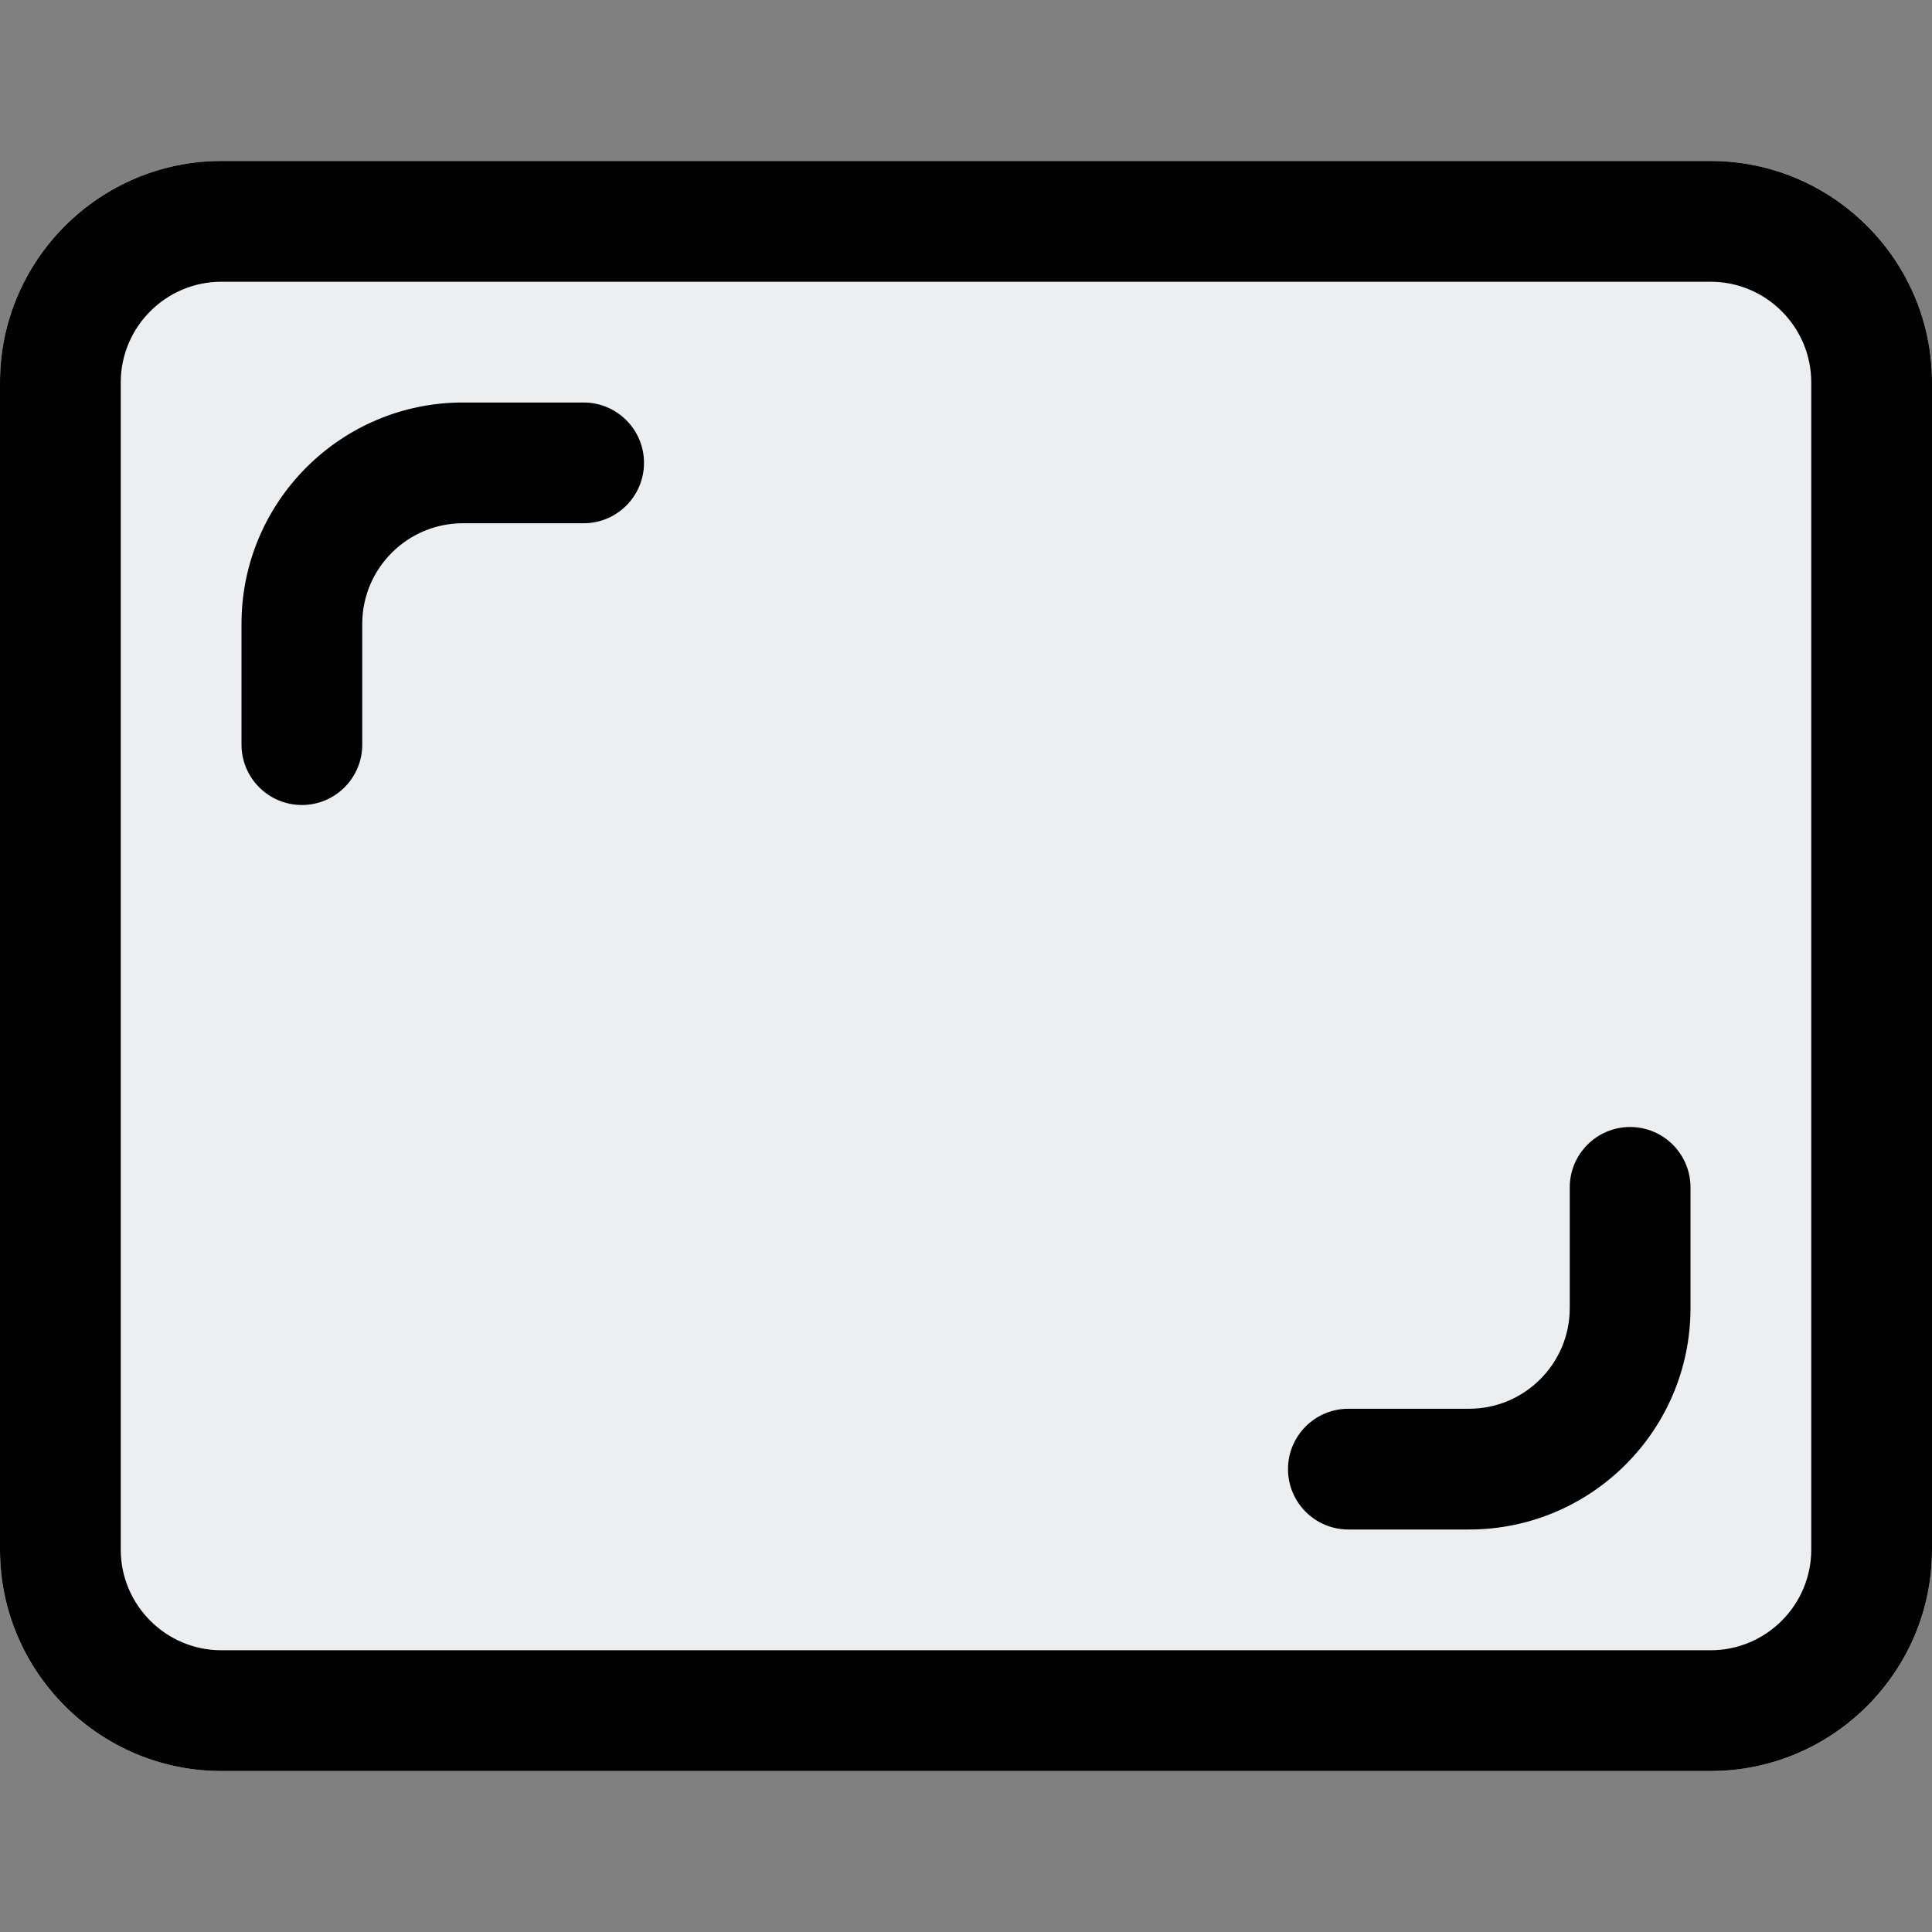
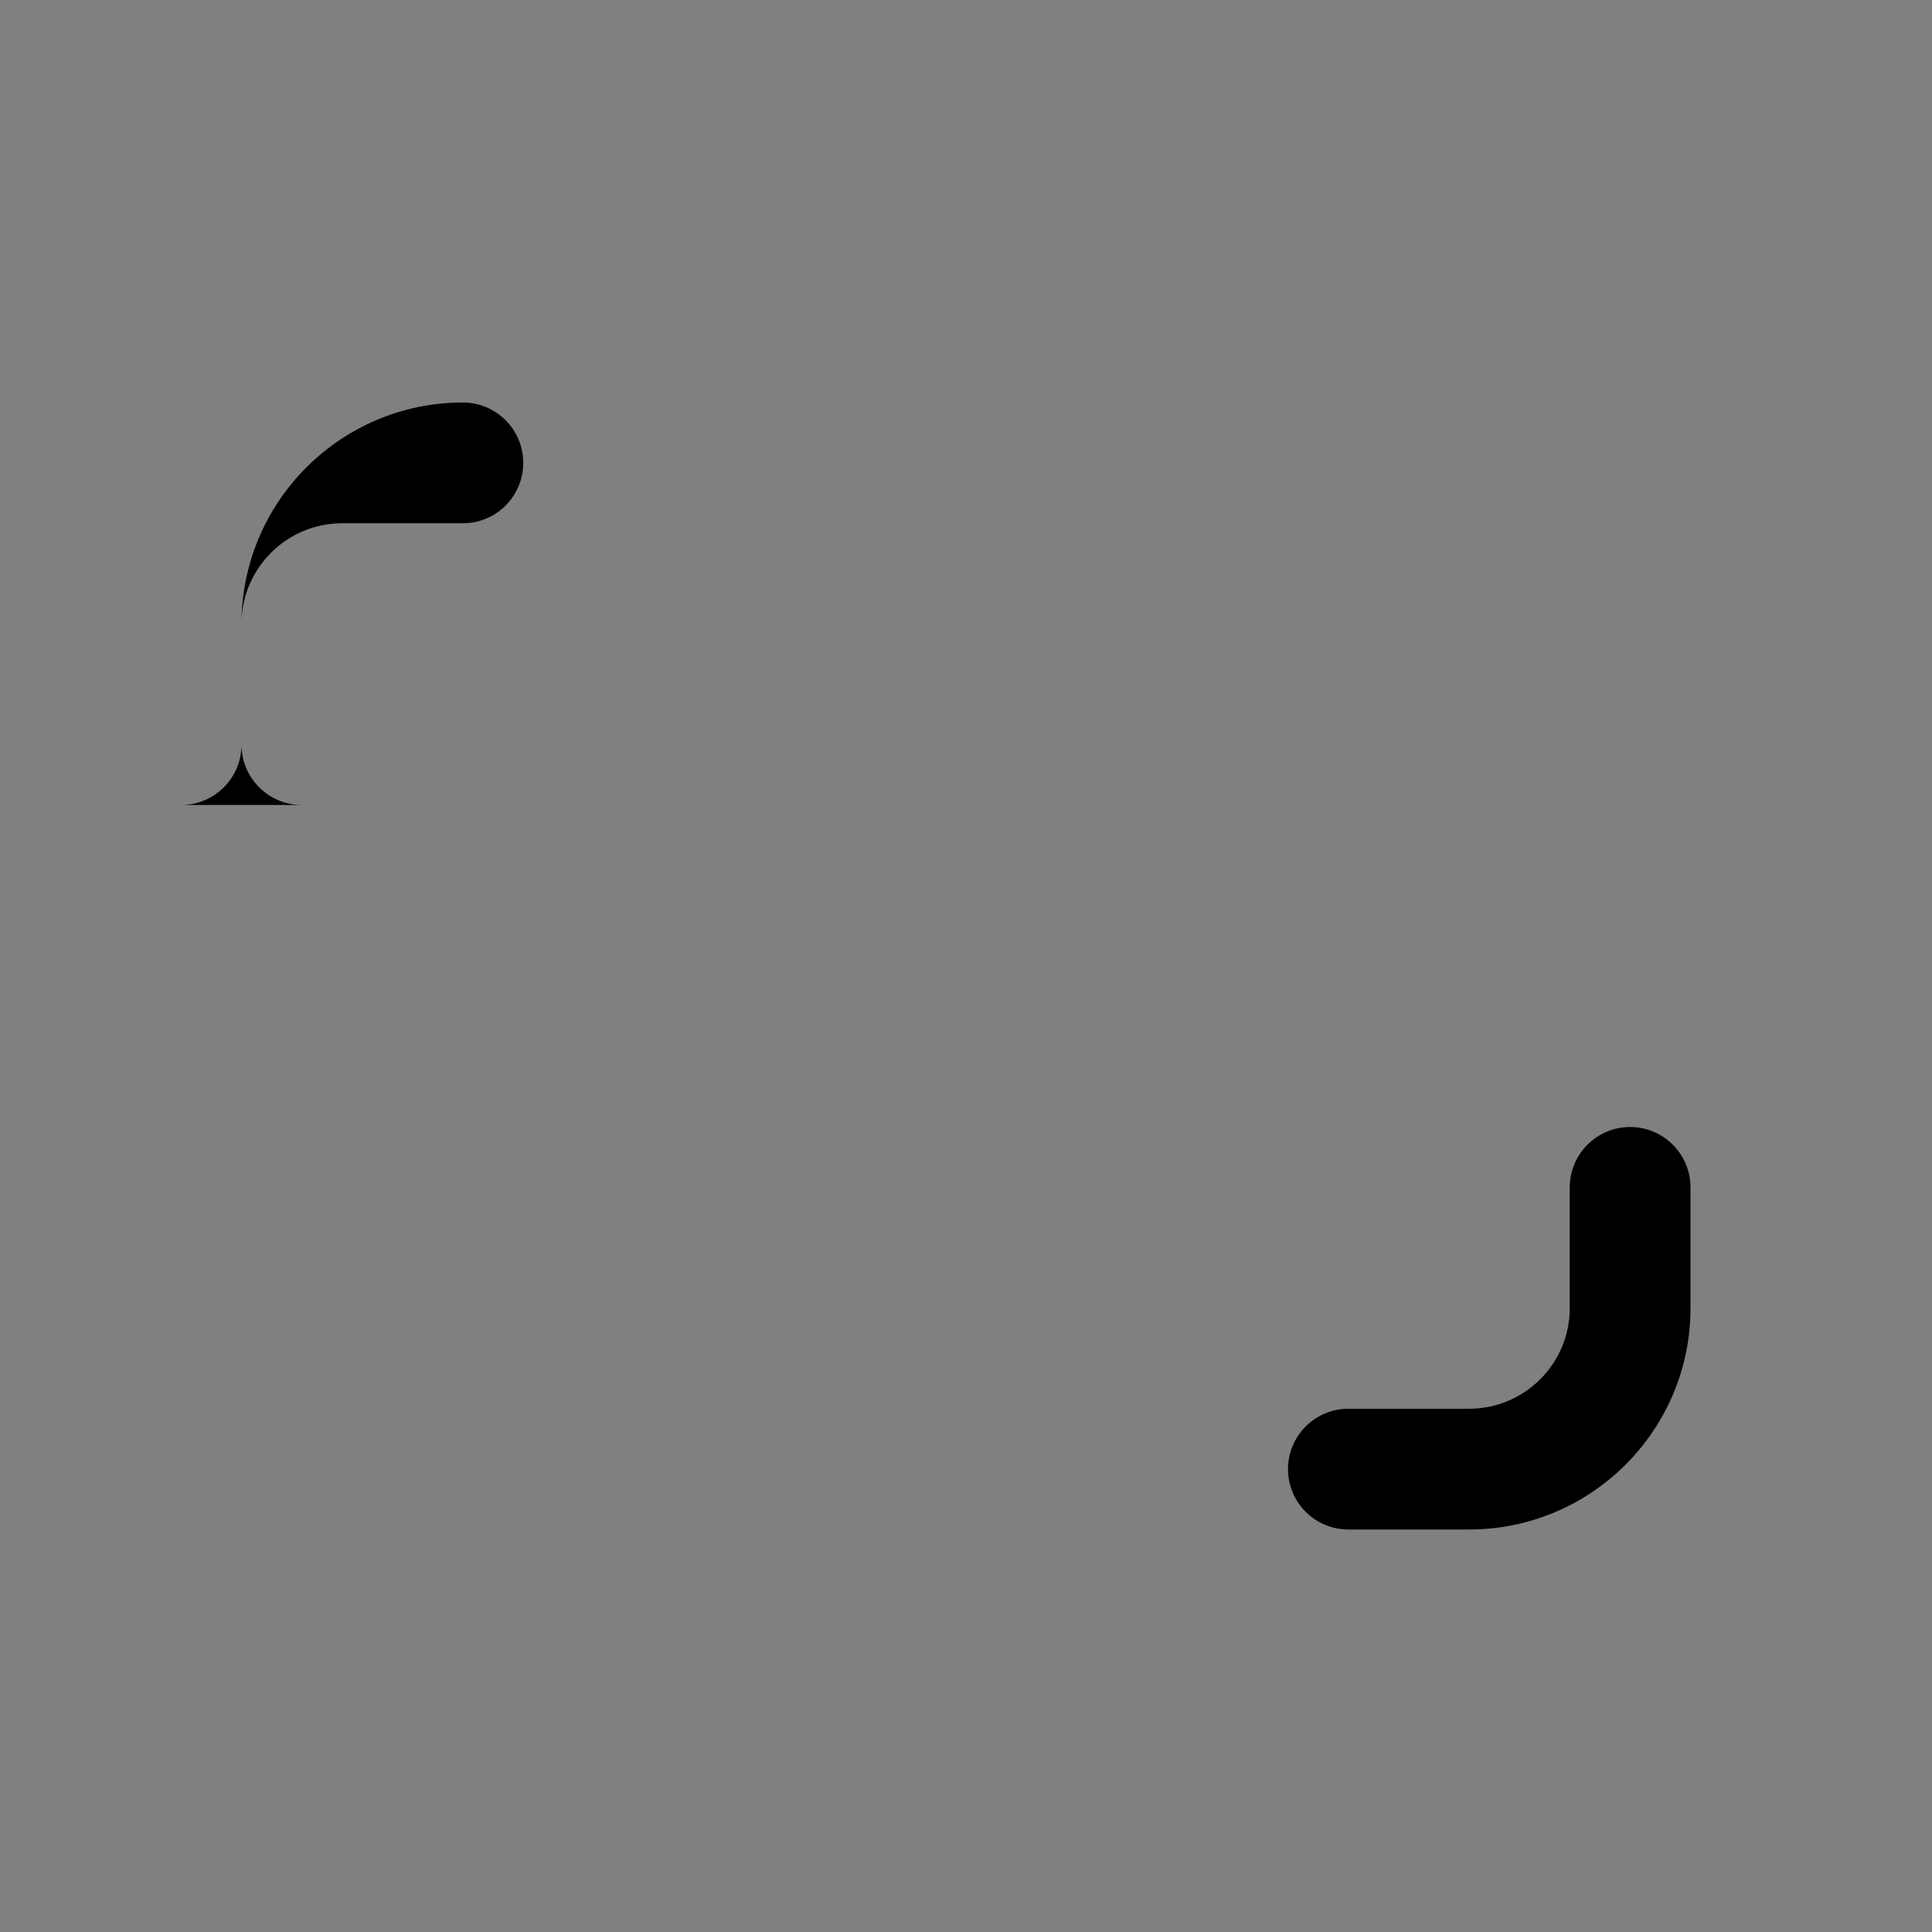
<svg xmlns="http://www.w3.org/2000/svg" enable-background="new 0 0 24 24" height="512" viewBox="0 0 24 24" width="512">
  <rect x="0" y="0" width="24" height="24" fill="#808080" stroke="none" />
  <g id="color_1_">
    <g>
-       <path d="m21.25 2h-18.5c-1.52 0-2.75 1.23-2.75 2.75v14.5c0 1.52 1.23 2.75 2.75 2.75h18.5c1.52 0 2.75-1.23 2.75-2.75v-14.5c0-1.52-1.23-2.75-2.75-2.75z" fill="#eceff1" />
-     </g>
+       </g>
  </g>
  <g id="regular_1.5">
    <g>
-       <path d="m21.25 22h-18.5c-1.517 0-2.75-1.233-2.75-2.75v-14.5c0-1.517 1.233-2.75 2.75-2.75h18.5c1.517 0 2.75 1.233 2.75 2.75v14.5c0 1.517-1.233 2.75-2.75 2.75zm-18.5-18.5c-.689 0-1.25.561-1.25 1.25v14.5c0 .689.561 1.25 1.25 1.25h18.5c.689 0 1.25-.561 1.25-1.25v-14.5c0-.689-.561-1.25-1.25-1.25z" />
-     </g>
+       </g>
    <g>
-       <path d="m3.75 10c-.414 0-.75-.336-.75-.75v-1.5c0-1.517 1.233-2.75 2.75-2.75h1.5c.414 0 .75.336.75.75s-.336.75-.75.75h-1.5c-.689 0-1.25.561-1.25 1.25v1.5c0 .414-.336.75-.75.75z" />
+       <path d="m3.75 10c-.414 0-.75-.336-.75-.75v-1.5c0-1.517 1.233-2.75 2.75-2.75c.414 0 .75.336.75.75s-.336.75-.75.75h-1.5c-.689 0-1.25.561-1.25 1.25v1.5c0 .414-.336.75-.75.75z" />
    </g>
    <g>
      <path d="m18.25 19h-1.5c-.414 0-.75-.336-.75-.75s.336-.75.75-.75h1.5c.689 0 1.25-.561 1.25-1.25v-1.5c0-.414.336-.75.75-.75s.75.336.75.75v1.5c0 1.517-1.233 2.75-2.75 2.75z" />
    </g>
  </g>
</svg>